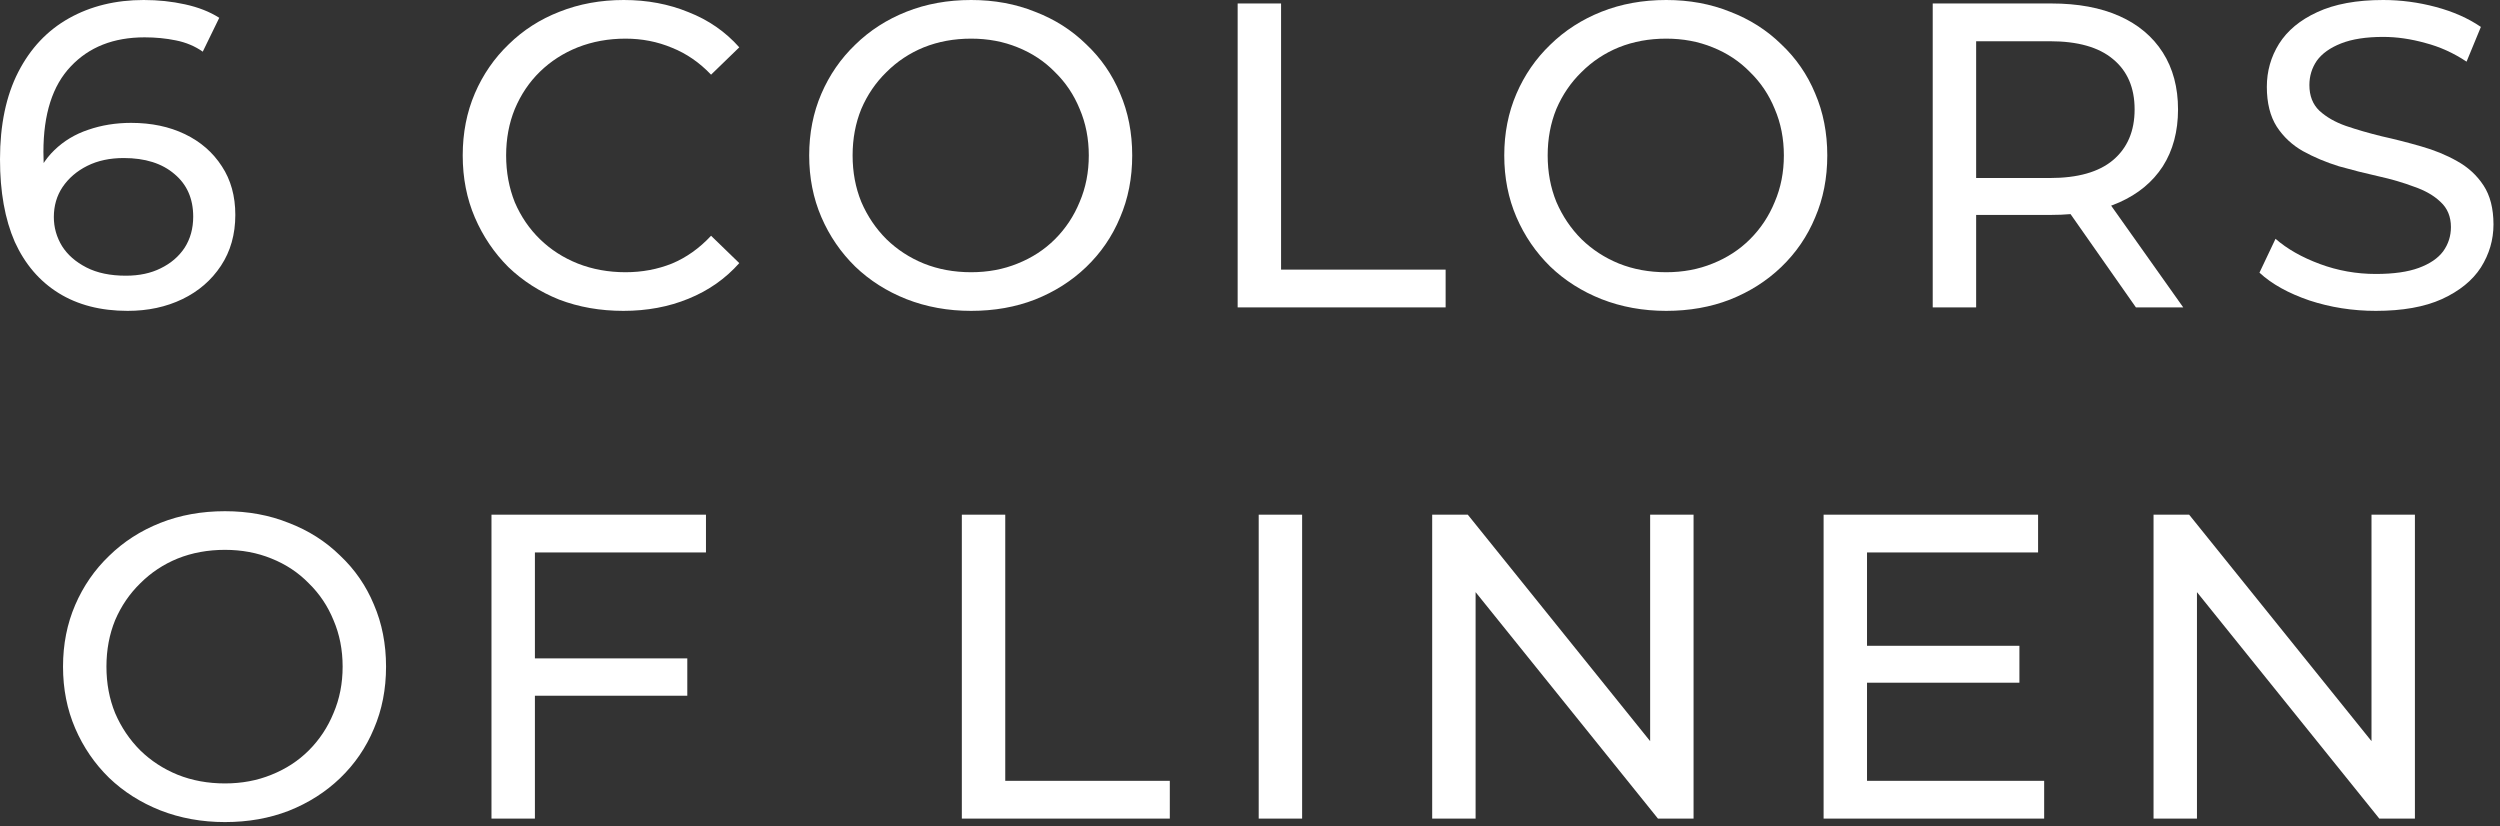
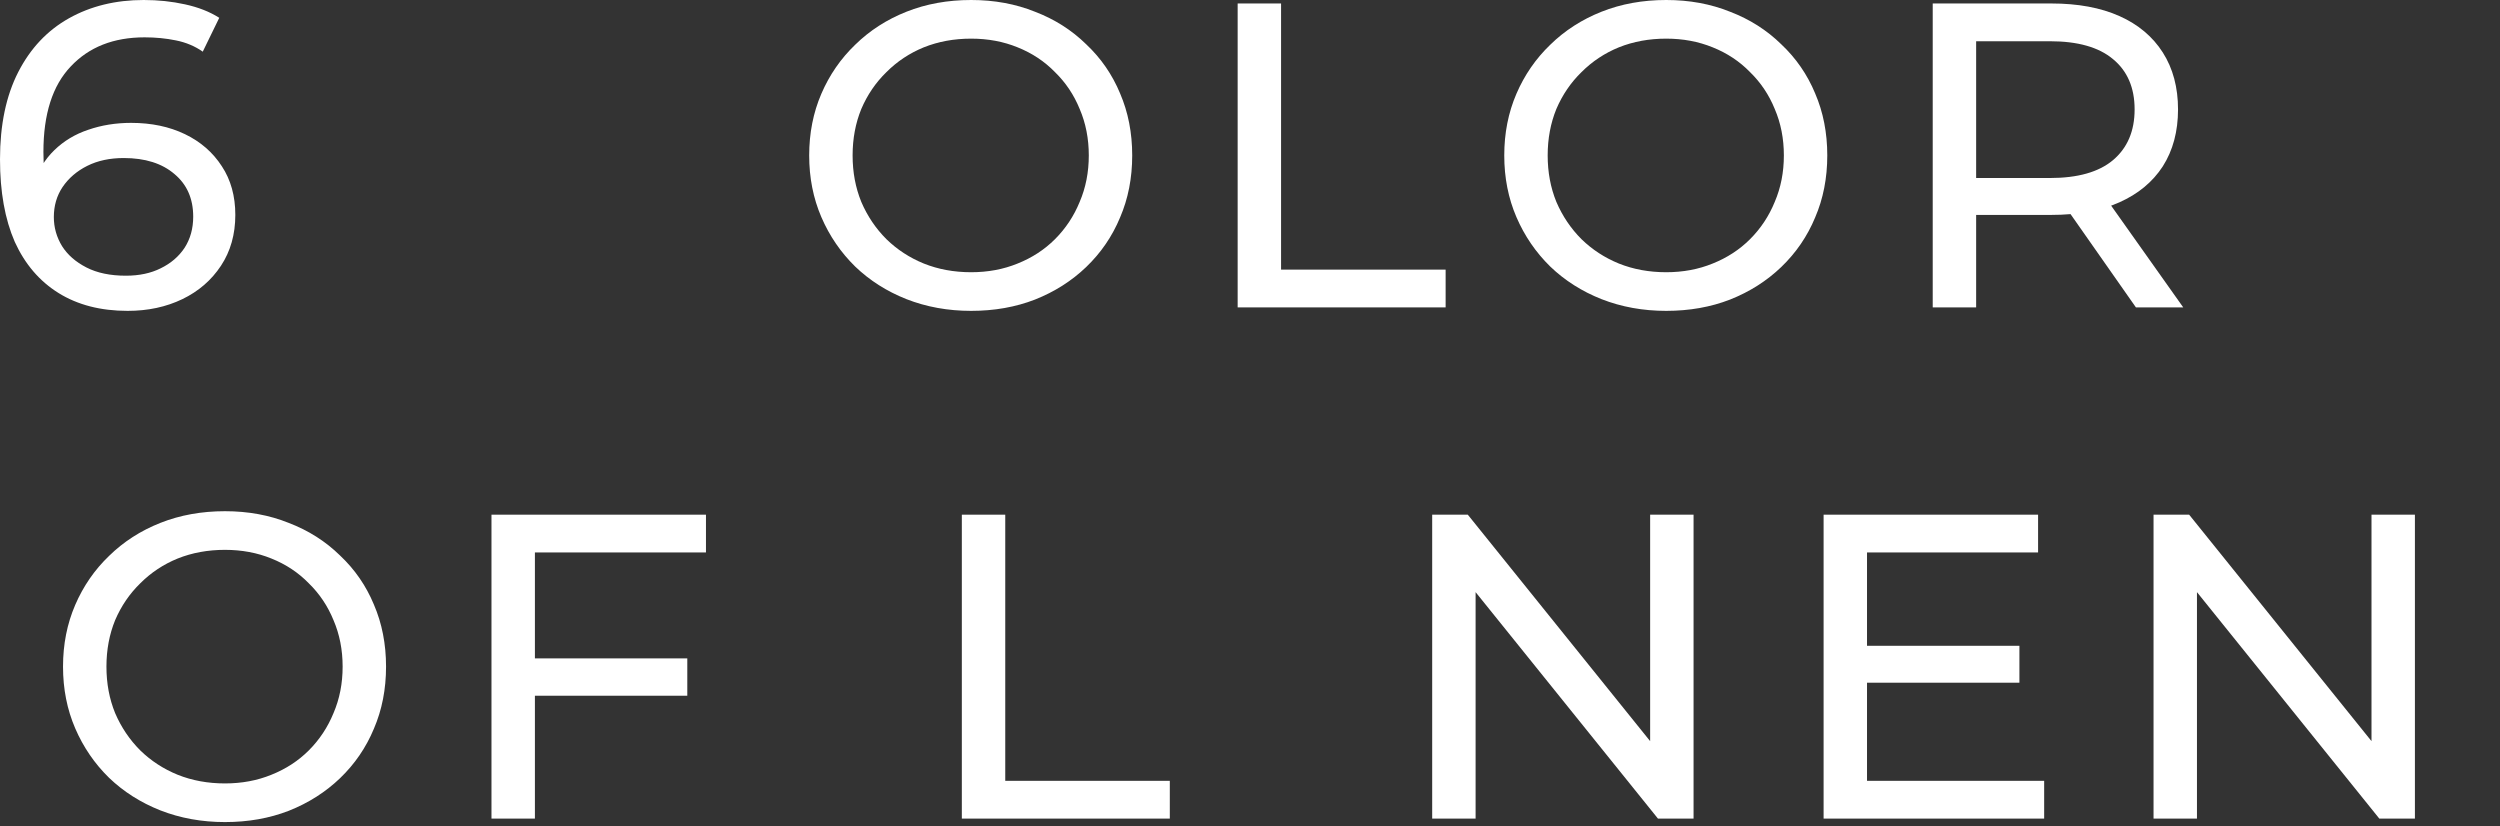
<svg xmlns="http://www.w3.org/2000/svg" width="357" height="118" viewBox="0 0 357 118" fill="none">
  <rect x="0" y="0" width="357" height="118" fill="#333333" stroke="none" />
  <path d="M18.228 44.392C14.384 44.392 11.098 43.545 8.37 41.85C5.642 40.155 3.555 37.717 2.108 34.534C0.703 31.31 0 27.383 0 22.754C0 17.835 0.868 13.681 2.604 10.292C4.34 6.903 6.758 4.34 9.858 2.604C12.958 0.868 16.513 0 20.522 0C22.589 0 24.552 0.207 26.412 0.62C28.313 1.033 29.946 1.674 31.31 2.542L28.954 7.378C27.838 6.593 26.557 6.055 25.11 5.766C23.705 5.477 22.217 5.332 20.646 5.332C16.223 5.332 12.71 6.717 10.106 9.486C7.502 12.214 6.2 16.285 6.2 21.7C6.2 22.568 6.241 23.601 6.324 24.8C6.407 25.999 6.613 27.177 6.944 28.334L4.836 26.226C5.456 24.325 6.427 22.733 7.75 21.452C9.114 20.129 10.726 19.158 12.586 18.538C14.487 17.877 16.533 17.546 18.724 17.546C21.617 17.546 24.18 18.083 26.412 19.158C28.644 20.233 30.401 21.762 31.682 23.746C32.963 25.689 33.604 28.003 33.604 30.69C33.604 33.459 32.922 35.877 31.558 37.944C30.194 40.011 28.355 41.602 26.04 42.718C23.725 43.834 21.121 44.392 18.228 44.392ZM17.98 39.37C19.881 39.37 21.535 39.019 22.94 38.316C24.387 37.613 25.523 36.642 26.35 35.402C27.177 34.121 27.59 32.633 27.59 30.938C27.59 28.375 26.701 26.35 24.924 24.862C23.147 23.333 20.729 22.568 17.67 22.568C15.686 22.568 13.95 22.94 12.462 23.684C10.974 24.428 9.796 25.441 8.928 26.722C8.101 27.962 7.688 29.388 7.688 31C7.688 32.488 8.081 33.873 8.866 35.154C9.651 36.394 10.809 37.407 12.338 38.192C13.867 38.977 15.748 39.37 17.98 39.37Z" fill="white" />
-   <path d="M89.016 44.392C85.709 44.392 82.651 43.855 79.84 42.78C77.071 41.664 74.653 40.114 72.586 38.13C70.561 36.105 68.969 33.749 67.812 31.062C66.655 28.375 66.076 25.42 66.076 22.196C66.076 18.972 66.655 16.017 67.812 13.33C68.969 10.643 70.581 8.308 72.648 6.324C74.715 4.299 77.133 2.749 79.902 1.674C82.713 0.558 85.771 0 89.078 0C92.426 0 95.505 0.579 98.316 1.736C101.168 2.852 103.586 4.526 105.57 6.758L101.54 10.664C99.887 8.928 98.027 7.647 95.96 6.82C93.893 5.952 91.682 5.518 89.326 5.518C86.887 5.518 84.614 5.931 82.506 6.758C80.439 7.585 78.641 8.742 77.112 10.23C75.583 11.718 74.384 13.495 73.516 15.562C72.689 17.587 72.276 19.799 72.276 22.196C72.276 24.593 72.689 26.825 73.516 28.892C74.384 30.917 75.583 32.674 77.112 34.162C78.641 35.65 80.439 36.807 82.506 37.634C84.614 38.461 86.887 38.874 89.326 38.874C91.682 38.874 93.893 38.461 95.96 37.634C98.027 36.766 99.887 35.443 101.54 33.666L105.57 37.572C103.586 39.804 101.168 41.499 98.316 42.656C95.505 43.813 92.405 44.392 89.016 44.392Z" fill="white" />
  <path d="M138.678 44.392C135.372 44.392 132.293 43.834 129.441 42.718C126.63 41.602 124.191 40.052 122.124 38.068C120.058 36.043 118.446 33.687 117.288 31C116.131 28.313 115.552 25.379 115.552 22.196C115.552 19.013 116.131 16.079 117.288 13.392C118.446 10.705 120.058 8.37 122.124 6.386C124.191 4.361 126.63 2.79 129.441 1.674C132.251 0.558 135.33 0 138.678 0C141.985 0 145.023 0.558 147.792 1.674C150.603 2.749 153.042 4.299 155.109 6.324C157.217 8.308 158.829 10.643 159.945 13.33C161.102 16.017 161.68 18.972 161.68 22.196C161.68 25.42 161.102 28.375 159.945 31.062C158.829 33.749 157.217 36.105 155.109 38.13C153.042 40.114 150.603 41.664 147.792 42.78C145.023 43.855 141.985 44.392 138.678 44.392ZM138.678 38.874C141.076 38.874 143.287 38.461 145.312 37.634C147.379 36.807 149.156 35.65 150.645 34.162C152.174 32.633 153.352 30.855 154.178 28.83C155.046 26.805 155.48 24.593 155.48 22.196C155.48 19.799 155.046 17.587 154.178 15.562C153.352 13.537 152.174 11.78 150.645 10.292C149.156 8.763 147.379 7.585 145.312 6.758C143.287 5.931 141.076 5.518 138.678 5.518C136.24 5.518 133.987 5.931 131.921 6.758C129.895 7.585 128.118 8.763 126.589 10.292C125.059 11.78 123.86 13.537 122.993 15.562C122.166 17.587 121.752 19.799 121.752 22.196C121.752 24.593 122.166 26.805 122.993 28.83C123.86 30.855 125.059 32.633 126.589 34.162C128.118 35.65 129.895 36.807 131.921 37.634C133.987 38.461 136.24 38.874 138.678 38.874Z" fill="white" />
  <path d="M176.737 43.896V0.496H182.937V38.502H206.435V43.896H176.737Z" fill="white" />
  <path d="M237.934 44.392C234.628 44.392 231.548 43.834 228.696 42.718C225.886 41.602 223.447 40.052 221.38 38.068C219.314 36.043 217.702 33.687 216.544 31C215.387 28.313 214.808 25.379 214.808 22.196C214.808 19.013 215.387 16.079 216.544 13.392C217.702 10.705 219.314 8.37 221.38 6.386C223.447 4.361 225.886 2.79 228.696 1.674C231.507 0.558 234.586 0 237.934 0C241.241 0 244.279 0.558 247.048 1.674C249.859 2.749 252.298 4.299 254.364 6.324C256.472 8.308 258.084 10.643 259.2 13.33C260.358 16.017 260.936 18.972 260.936 22.196C260.936 25.42 260.358 28.375 259.2 31.062C258.084 33.749 256.472 36.105 254.364 38.13C252.298 40.114 249.859 41.664 247.048 42.78C244.279 43.855 241.241 44.392 237.934 44.392ZM237.934 38.874C240.332 38.874 242.543 38.461 244.568 37.634C246.635 36.807 248.412 35.65 249.9 34.162C251.43 32.633 252.608 30.855 253.434 28.83C254.302 26.805 254.736 24.593 254.736 22.196C254.736 19.799 254.302 17.587 253.434 15.562C252.608 13.537 251.43 11.78 249.9 10.292C248.412 8.763 246.635 7.585 244.568 6.758C242.543 5.931 240.332 5.518 237.934 5.518C235.496 5.518 233.243 5.931 231.176 6.758C229.151 7.585 227.374 8.763 225.844 10.292C224.315 11.78 223.116 13.537 222.248 15.562C221.422 17.587 221.008 19.799 221.008 22.196C221.008 24.593 221.422 26.805 222.248 28.83C223.116 30.855 224.315 32.633 225.844 34.162C227.374 35.65 229.151 36.807 231.176 37.634C233.243 38.461 235.496 38.874 237.934 38.874Z" fill="white" />
  <path d="M275.993 43.896V0.496H292.919C296.721 0.496 299.966 1.095 302.653 2.294C305.339 3.493 307.406 5.229 308.853 7.502C310.299 9.775 311.023 12.483 311.023 15.624C311.023 18.765 310.299 21.473 308.853 23.746C307.406 25.978 305.339 27.693 302.653 28.892C299.966 30.091 296.721 30.69 292.919 30.69H279.403L282.193 27.838V43.896H275.993ZM305.009 43.896L293.973 28.148H300.607L311.767 43.896H305.009ZM282.193 28.458L279.403 25.42H292.733C296.701 25.42 299.697 24.573 301.723 22.878C303.789 21.142 304.823 18.724 304.823 15.624C304.823 12.524 303.789 10.127 301.723 8.432C299.697 6.737 296.701 5.89 292.733 5.89H279.403L282.193 2.79V28.458Z" fill="white" />
-   <path d="M339.267 44.392C335.961 44.392 332.799 43.896 329.781 42.904C326.764 41.871 324.387 40.548 322.651 38.936L324.945 34.1C326.599 35.547 328.707 36.745 331.269 37.696C333.832 38.647 336.498 39.122 339.267 39.122C341.789 39.122 343.835 38.833 345.405 38.254C346.976 37.675 348.133 36.89 348.877 35.898C349.621 34.865 349.993 33.707 349.993 32.426C349.993 30.938 349.497 29.739 348.505 28.83C347.555 27.921 346.294 27.197 344.723 26.66C343.194 26.081 341.499 25.585 339.639 25.172C337.779 24.759 335.899 24.283 333.997 23.746C332.137 23.167 330.422 22.444 328.851 21.576C327.322 20.708 326.082 19.551 325.131 18.104C324.181 16.616 323.705 14.715 323.705 12.4C323.705 10.168 324.284 8.122 325.441 6.262C326.64 4.361 328.459 2.852 330.897 1.736C333.377 0.579 336.519 0 340.321 0C342.843 0 345.343 0.331 347.823 0.992C350.303 1.653 352.453 2.604 354.271 3.844L352.225 8.804C350.365 7.564 348.402 6.675 346.335 6.138C344.269 5.559 342.264 5.27 340.321 5.27C337.883 5.27 335.878 5.58 334.307 6.2C332.737 6.82 331.579 7.647 330.835 8.68C330.133 9.713 329.781 10.871 329.781 12.152C329.781 13.681 330.257 14.901 331.207 15.81C332.199 16.719 333.46 17.443 334.989 17.98C336.56 18.517 338.275 19.013 340.135 19.468C341.995 19.881 343.855 20.357 345.715 20.894C347.617 21.431 349.332 22.134 350.861 23.002C352.432 23.87 353.693 25.027 354.643 26.474C355.594 27.921 356.069 29.781 356.069 32.054C356.069 34.245 355.47 36.291 354.271 38.192C353.073 40.052 351.213 41.561 348.691 42.718C346.211 43.834 343.07 44.392 339.267 44.392Z" fill="white" />
  <path d="M32.126 117.392C28.819 117.392 25.74 116.834 22.888 115.718C20.077 114.602 17.639 113.052 15.572 111.068C13.505 109.043 11.893 106.687 10.736 104C9.579 101.313 9 98.379 9 95.196C9 92.013 9.579 89.079 10.736 86.392C11.893 83.705 13.505 81.37 15.572 79.386C17.639 77.361 20.077 75.79 22.888 74.674C25.699 73.558 28.778 73 32.126 73C35.433 73 38.471 73.558 41.24 74.674C44.051 75.749 46.489 77.299 48.556 79.324C50.664 81.308 52.276 83.643 53.392 86.33C54.549 89.017 55.128 91.972 55.128 95.196C55.128 98.42 54.549 101.375 53.392 104.062C52.276 106.749 50.664 109.105 48.556 111.13C46.489 113.114 44.051 114.664 41.24 115.78C38.471 116.855 35.433 117.392 32.126 117.392ZM32.126 111.874C34.523 111.874 36.735 111.461 38.76 110.634C40.827 109.807 42.604 108.65 44.092 107.162C45.621 105.633 46.799 103.855 47.626 101.83C48.494 99.805 48.928 97.593 48.928 95.196C48.928 92.799 48.494 90.587 47.626 88.562C46.799 86.537 45.621 84.78 44.092 83.292C42.604 81.763 40.827 80.585 38.76 79.758C36.735 78.931 34.523 78.518 32.126 78.518C29.687 78.518 27.435 78.931 25.368 79.758C23.343 80.585 21.565 81.763 20.036 83.292C18.507 84.78 17.308 86.537 16.44 88.562C15.613 90.587 15.2 92.799 15.2 95.196C15.2 97.593 15.613 99.805 16.44 101.83C17.308 103.855 18.507 105.633 20.036 107.162C21.565 108.65 23.343 109.807 25.368 110.634C27.435 111.461 29.687 111.874 32.126 111.874Z" fill="white" />
  <path d="M75.764 94.018H98.146V99.35H75.764V94.018ZM76.384 116.896H70.184V73.496H100.812V78.89H76.384V116.896Z" fill="white" />
  <path d="M137.35 116.896V73.496H143.55V111.502H167.048V116.896H137.35Z" fill="white" />
-   <path d="M179.743 116.896V73.496H185.943V116.896H179.743Z" fill="white" />
  <path d="M204.516 116.896V73.496H209.6L238.306 109.146H235.64V73.496H241.84V116.896H236.756L208.05 81.246H210.716V116.896H204.516Z" fill="white" />
  <path d="M266.052 92.22H288.372V97.49H266.052V92.22ZM266.61 111.502H291.906V116.896H260.41V73.496H291.038V78.89H266.61V111.502Z" fill="white" />
  <path d="M307.526 116.896V73.496H312.61L341.316 109.146H338.65V73.496H344.85V116.896H339.766L311.06 81.246H313.726V116.896H307.526Z" fill="white" />
</svg>